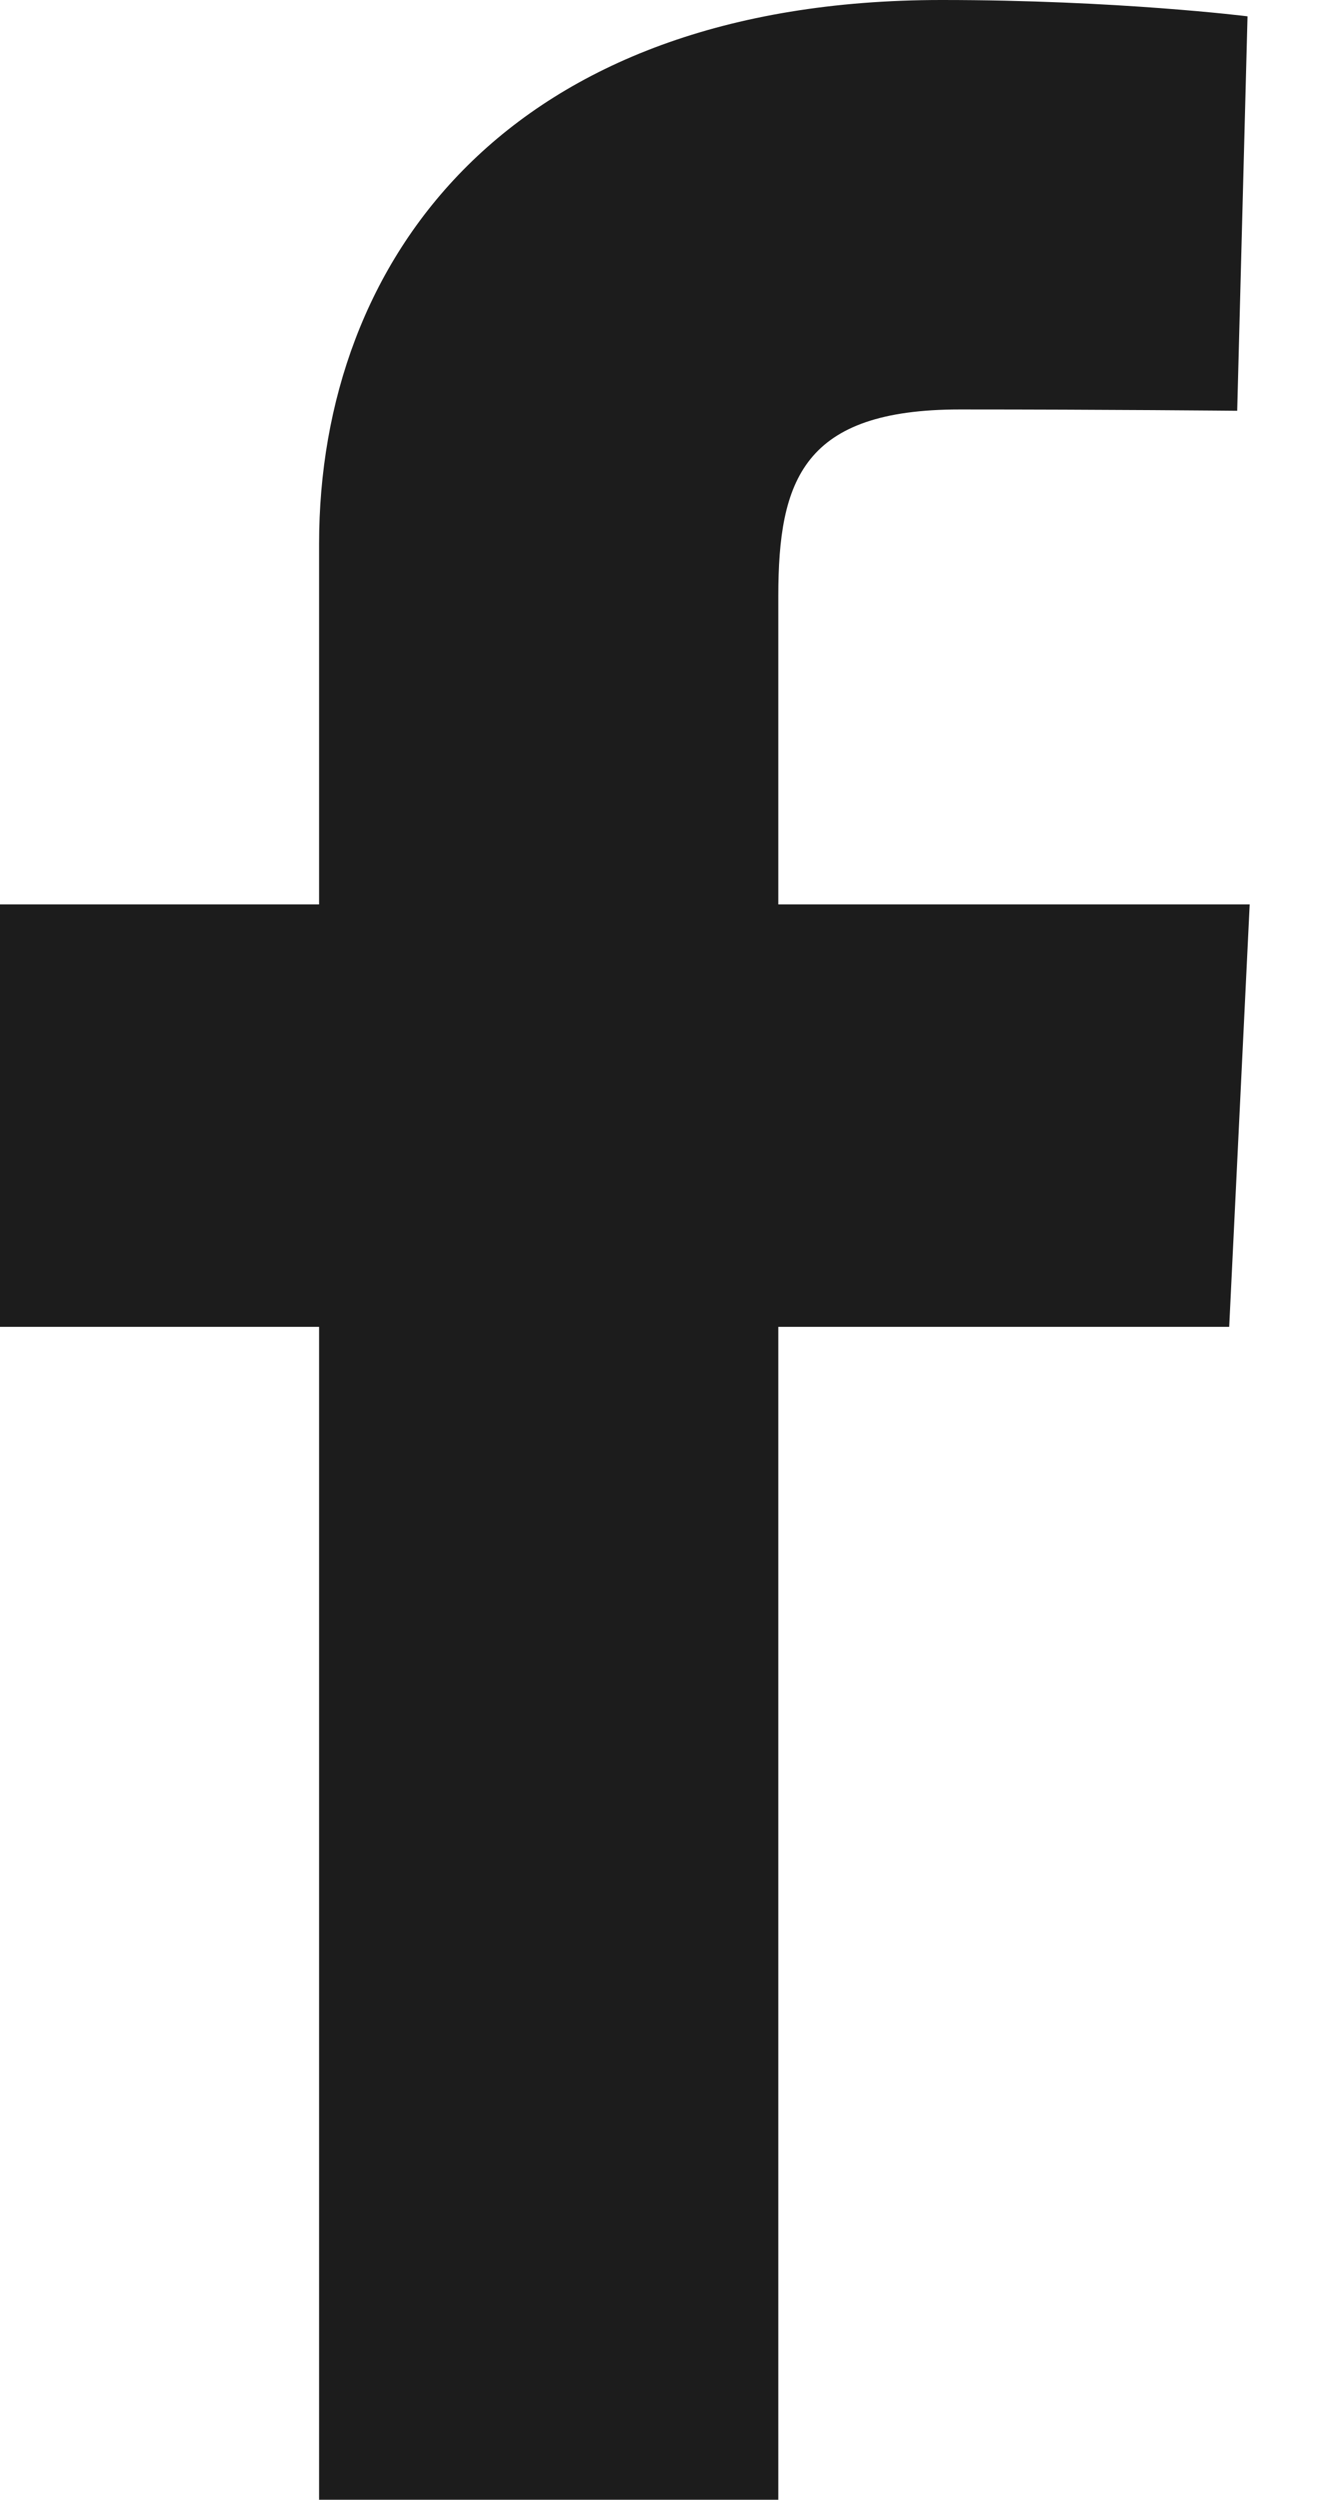
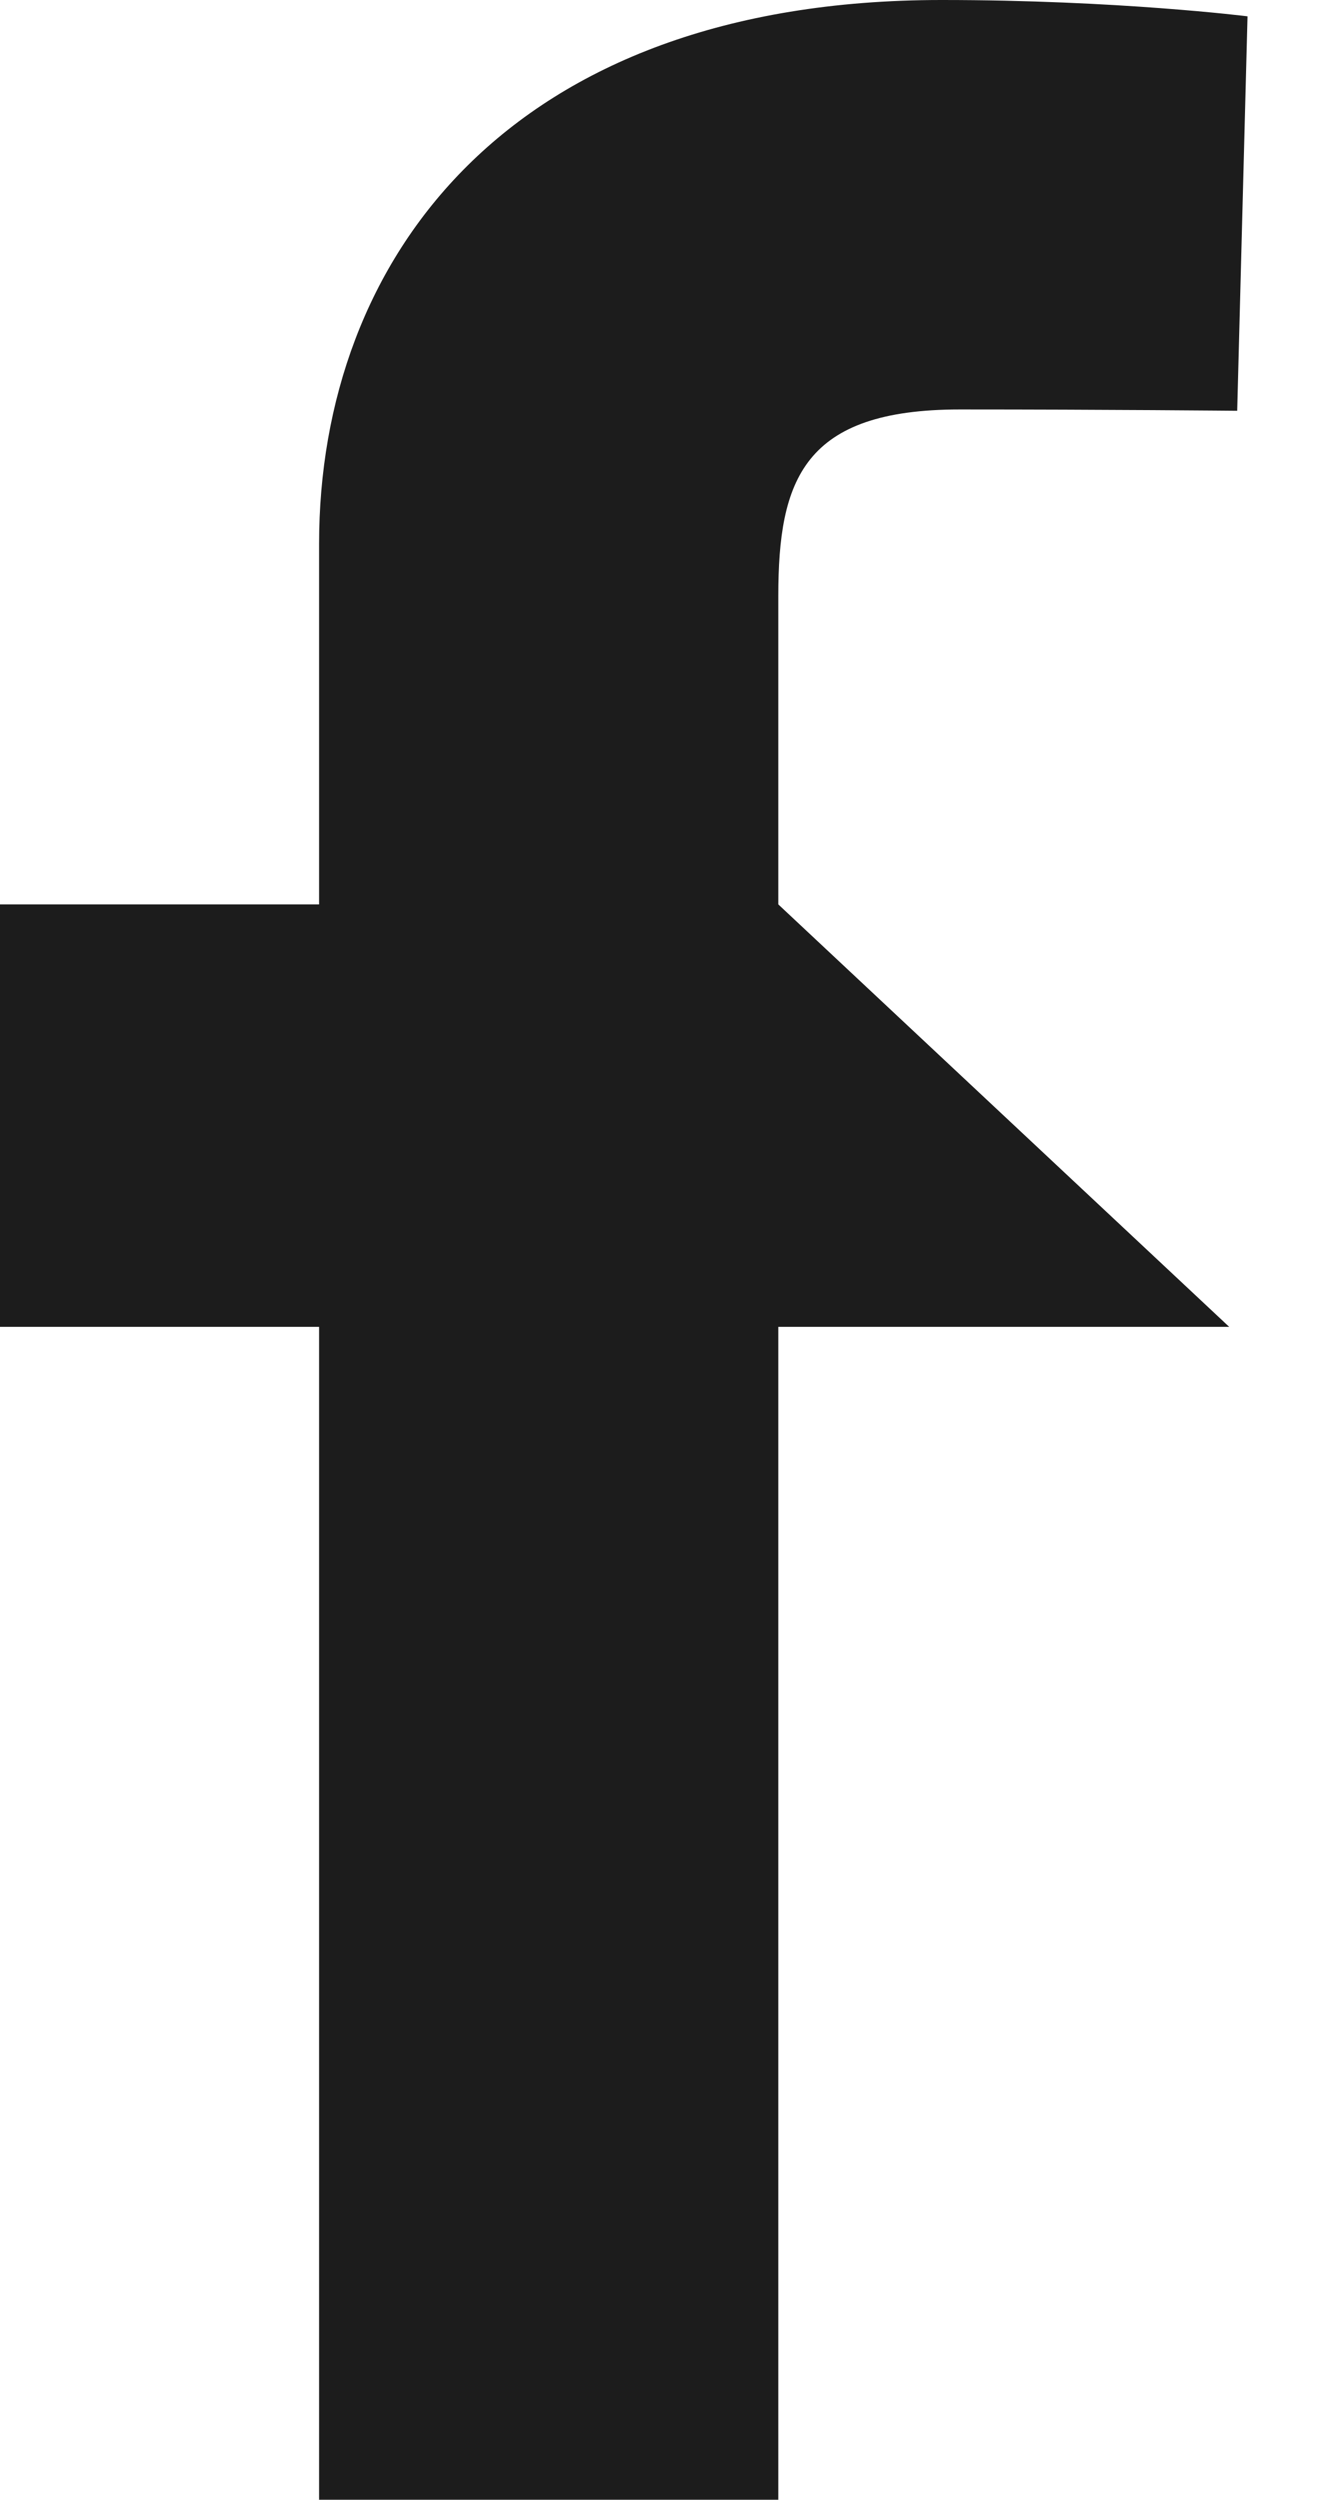
<svg xmlns="http://www.w3.org/2000/svg" width="8" height="15" viewBox="0 0 8 15" fill="none">
-   <path d="M1.915 15V7.962H0V5.427H1.915V3.263C1.915 1.562 3.046 0 5.651 0C6.707 0 7.487 0.098 7.487 0.098L7.425 2.465C7.425 2.465 6.63 2.457 5.761 2.457C4.822 2.457 4.671 2.878 4.671 3.577V5.427H7.5L7.377 7.962H4.671V15H1.915Z" fill="#1C1C1C" />
+   <path d="M1.915 15V7.962H0V5.427H1.915V3.263C1.915 1.562 3.046 0 5.651 0C6.707 0 7.487 0.098 7.487 0.098L7.425 2.465C7.425 2.465 6.63 2.457 5.761 2.457C4.822 2.457 4.671 2.878 4.671 3.577V5.427L7.377 7.962H4.671V15H1.915Z" fill="#1C1C1C" />
</svg>